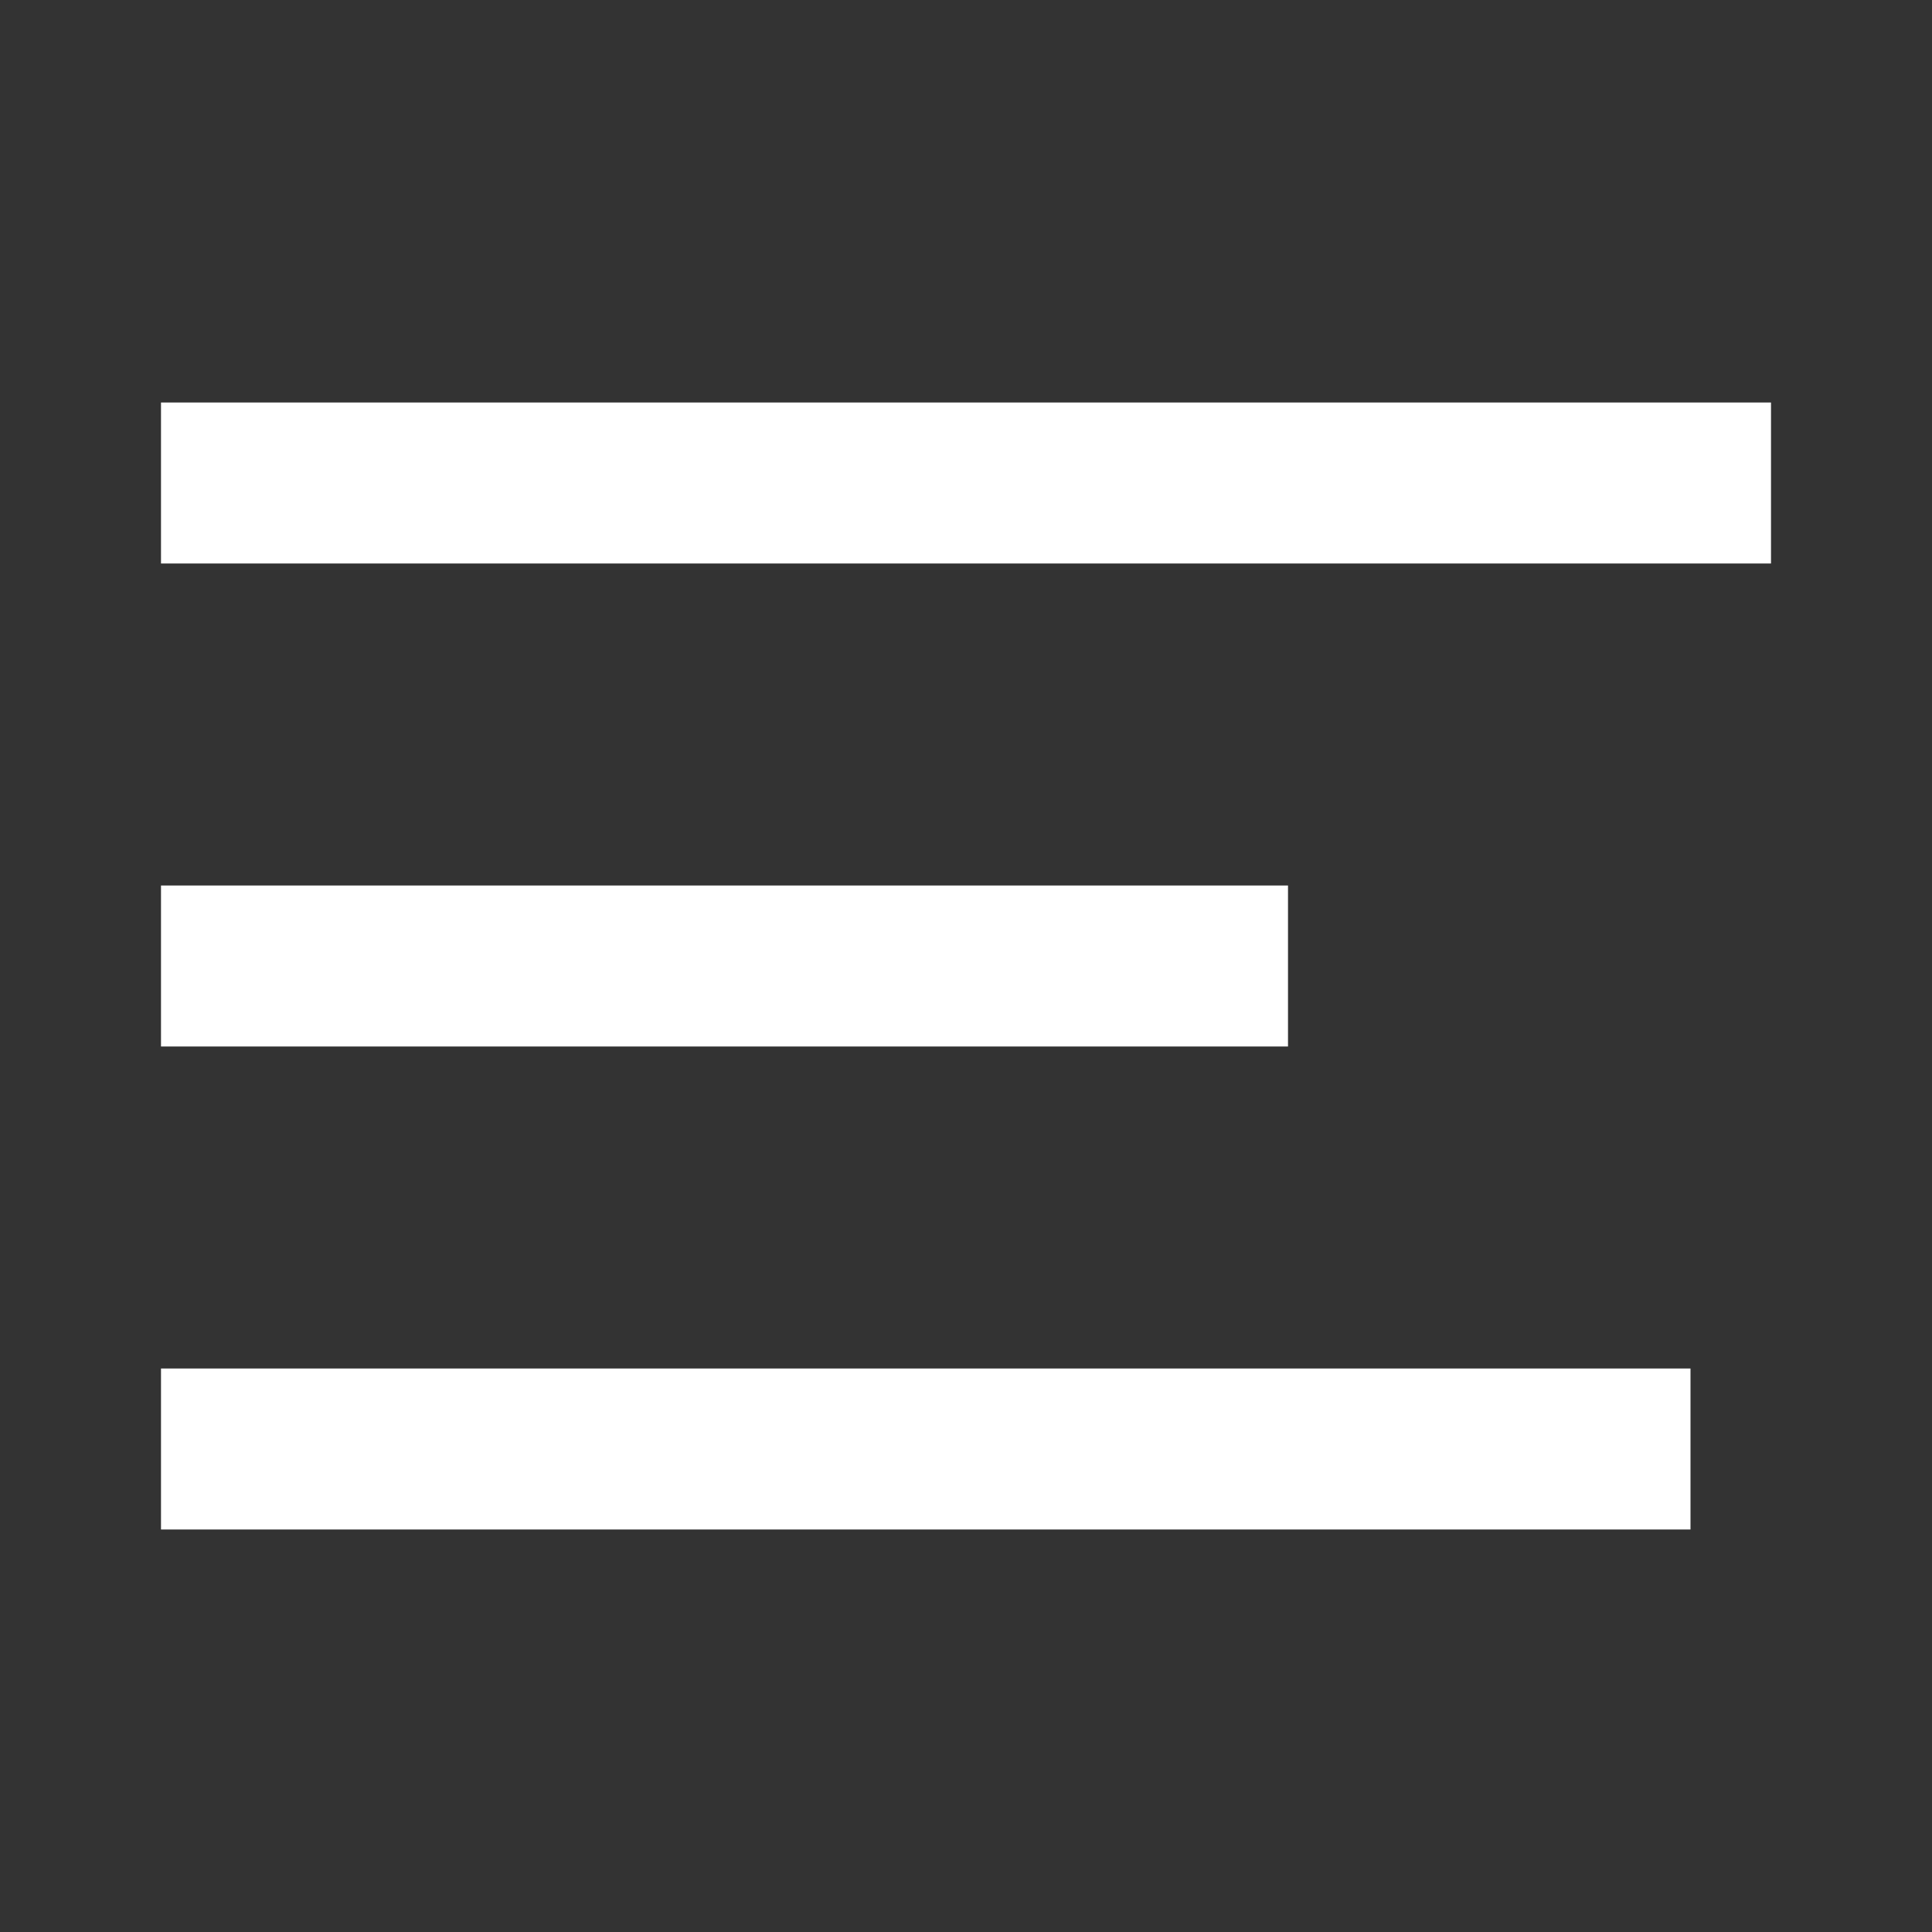
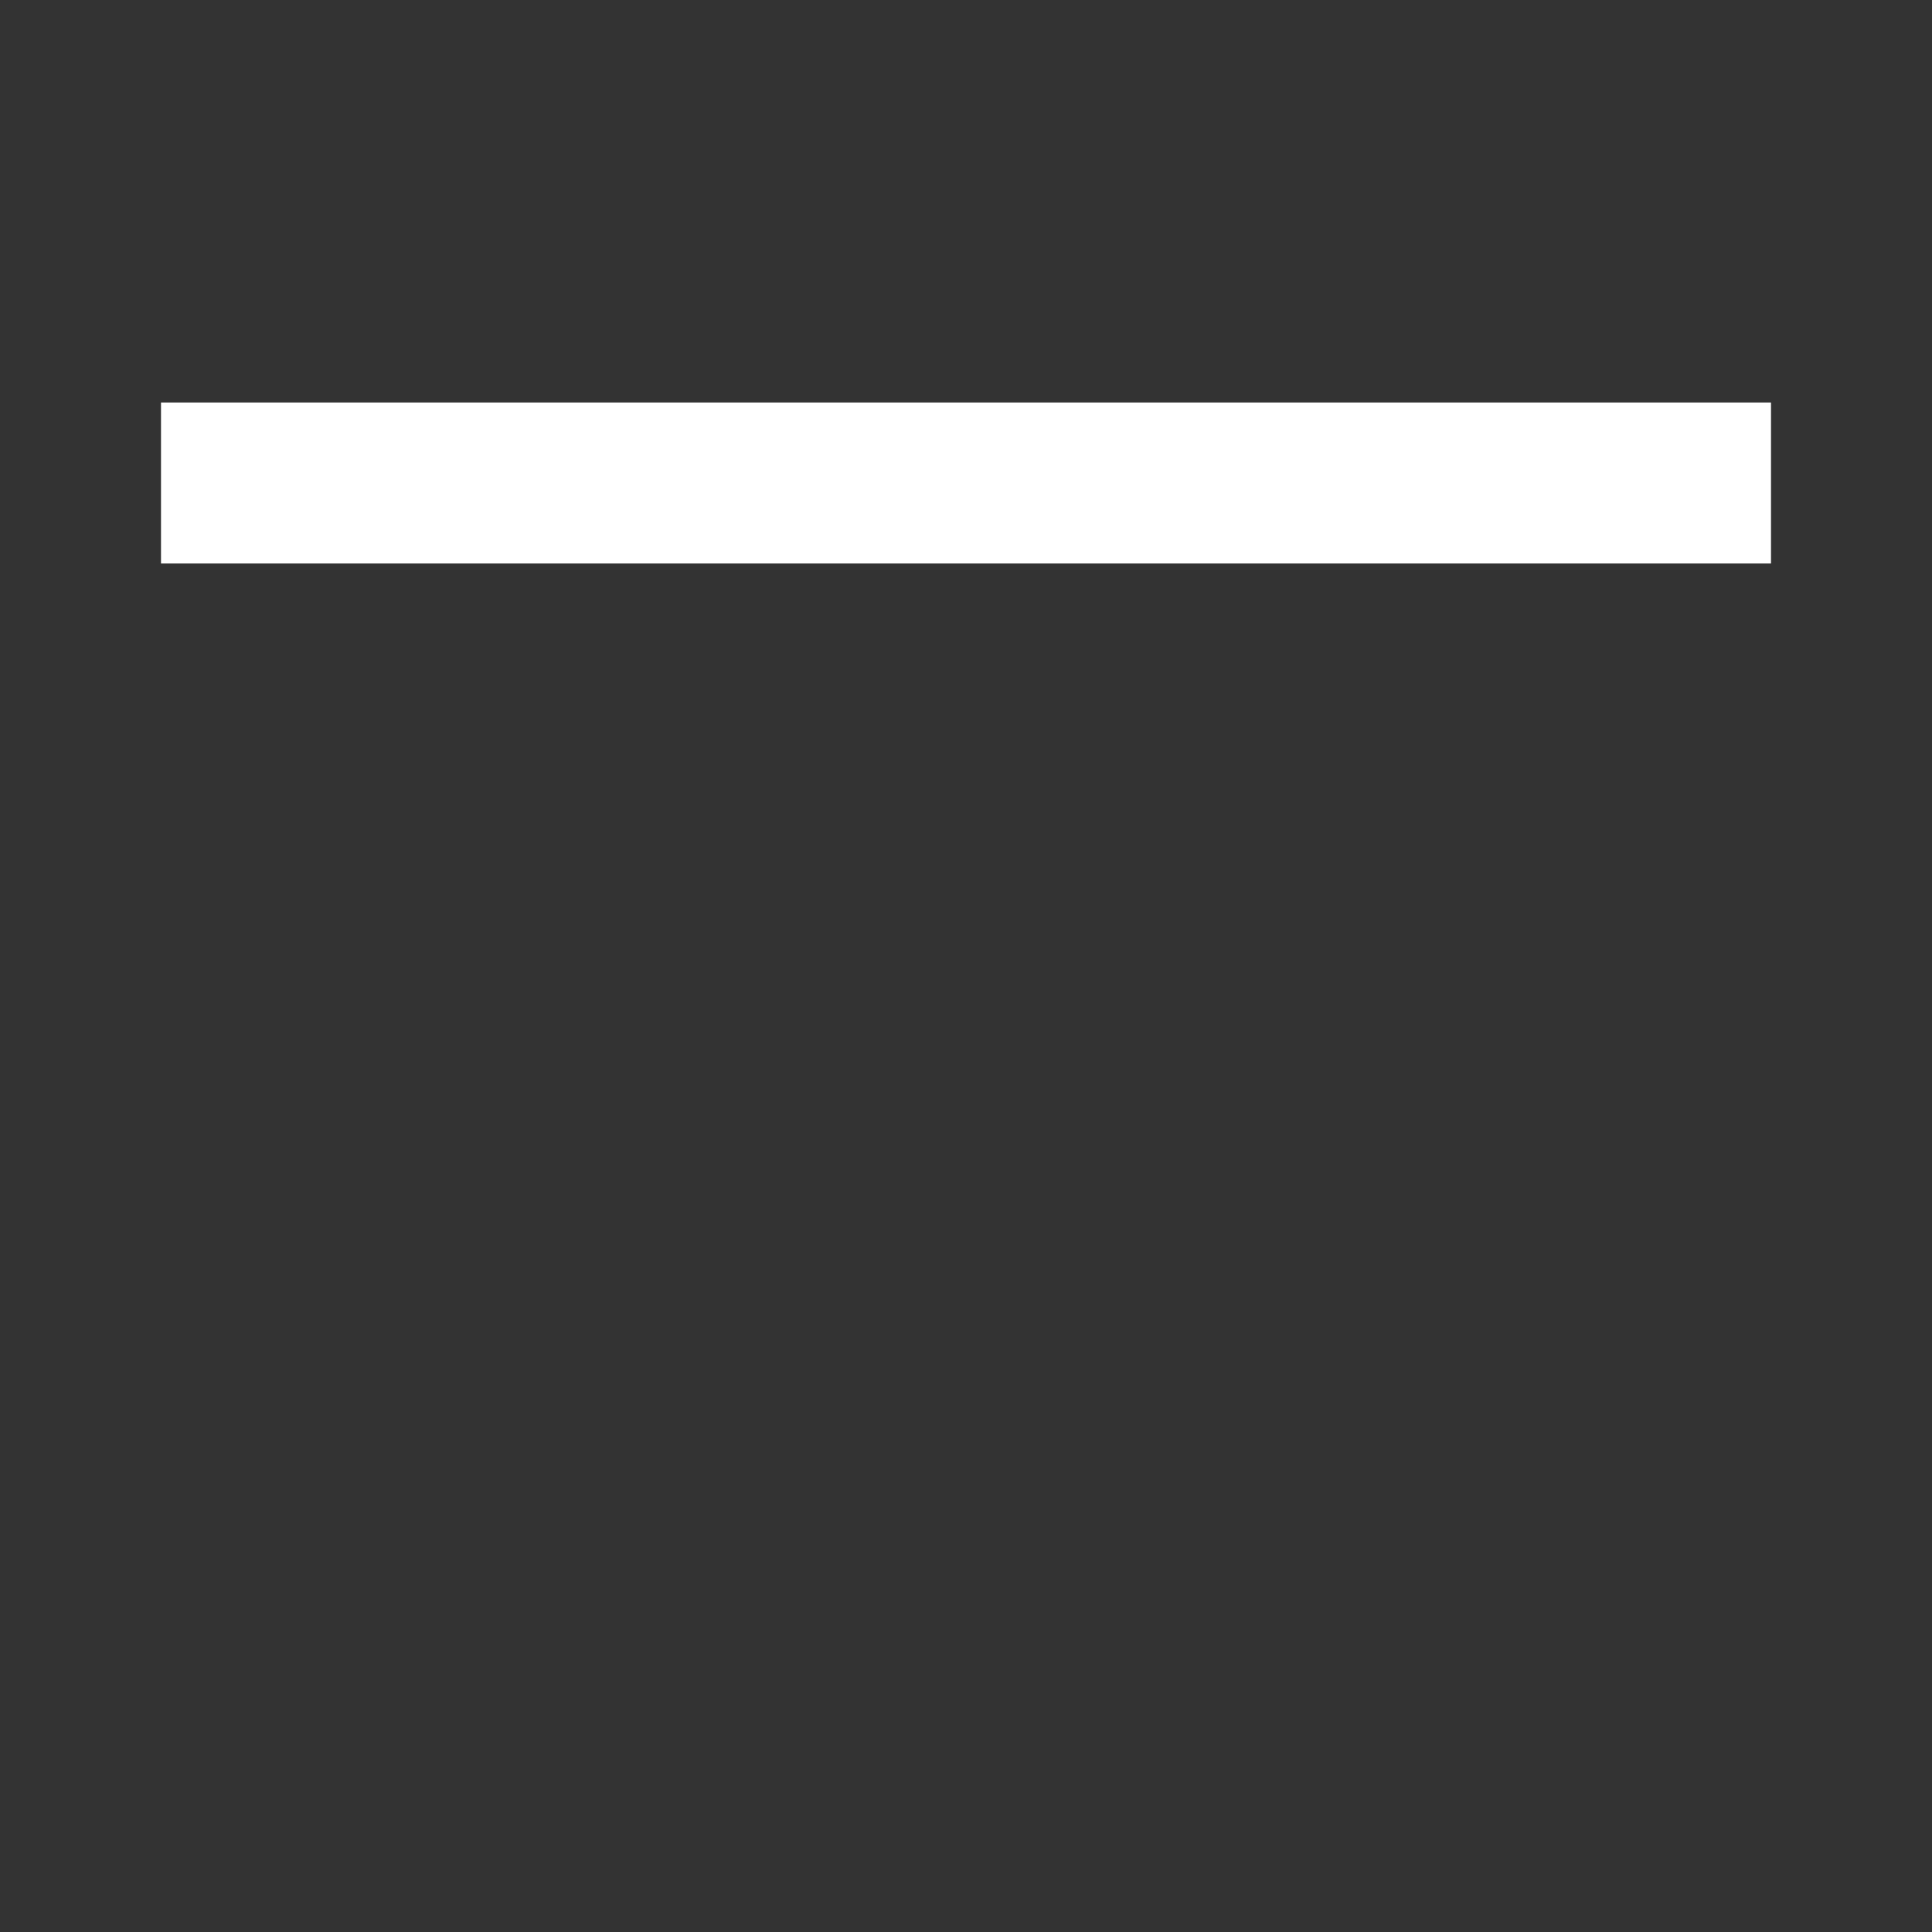
<svg xmlns="http://www.w3.org/2000/svg" width="24" height="24" viewBox="0 0 24 24" fill="none">
  <rect x="0" y="0" width="24" height="24" fill="#333333" stroke="none" />
-   <path d="M2 17H21V19H2V17Z" fill="#ffffff" />
-   <path d="M2 5H22V7H2V5Z" fill="#ffffff" />
-   <path d="M2 11H16V13H2V11Z" fill="#ffffff" />
+   <path d="M2 5H22V7H2Z" fill="#ffffff" />
</svg>